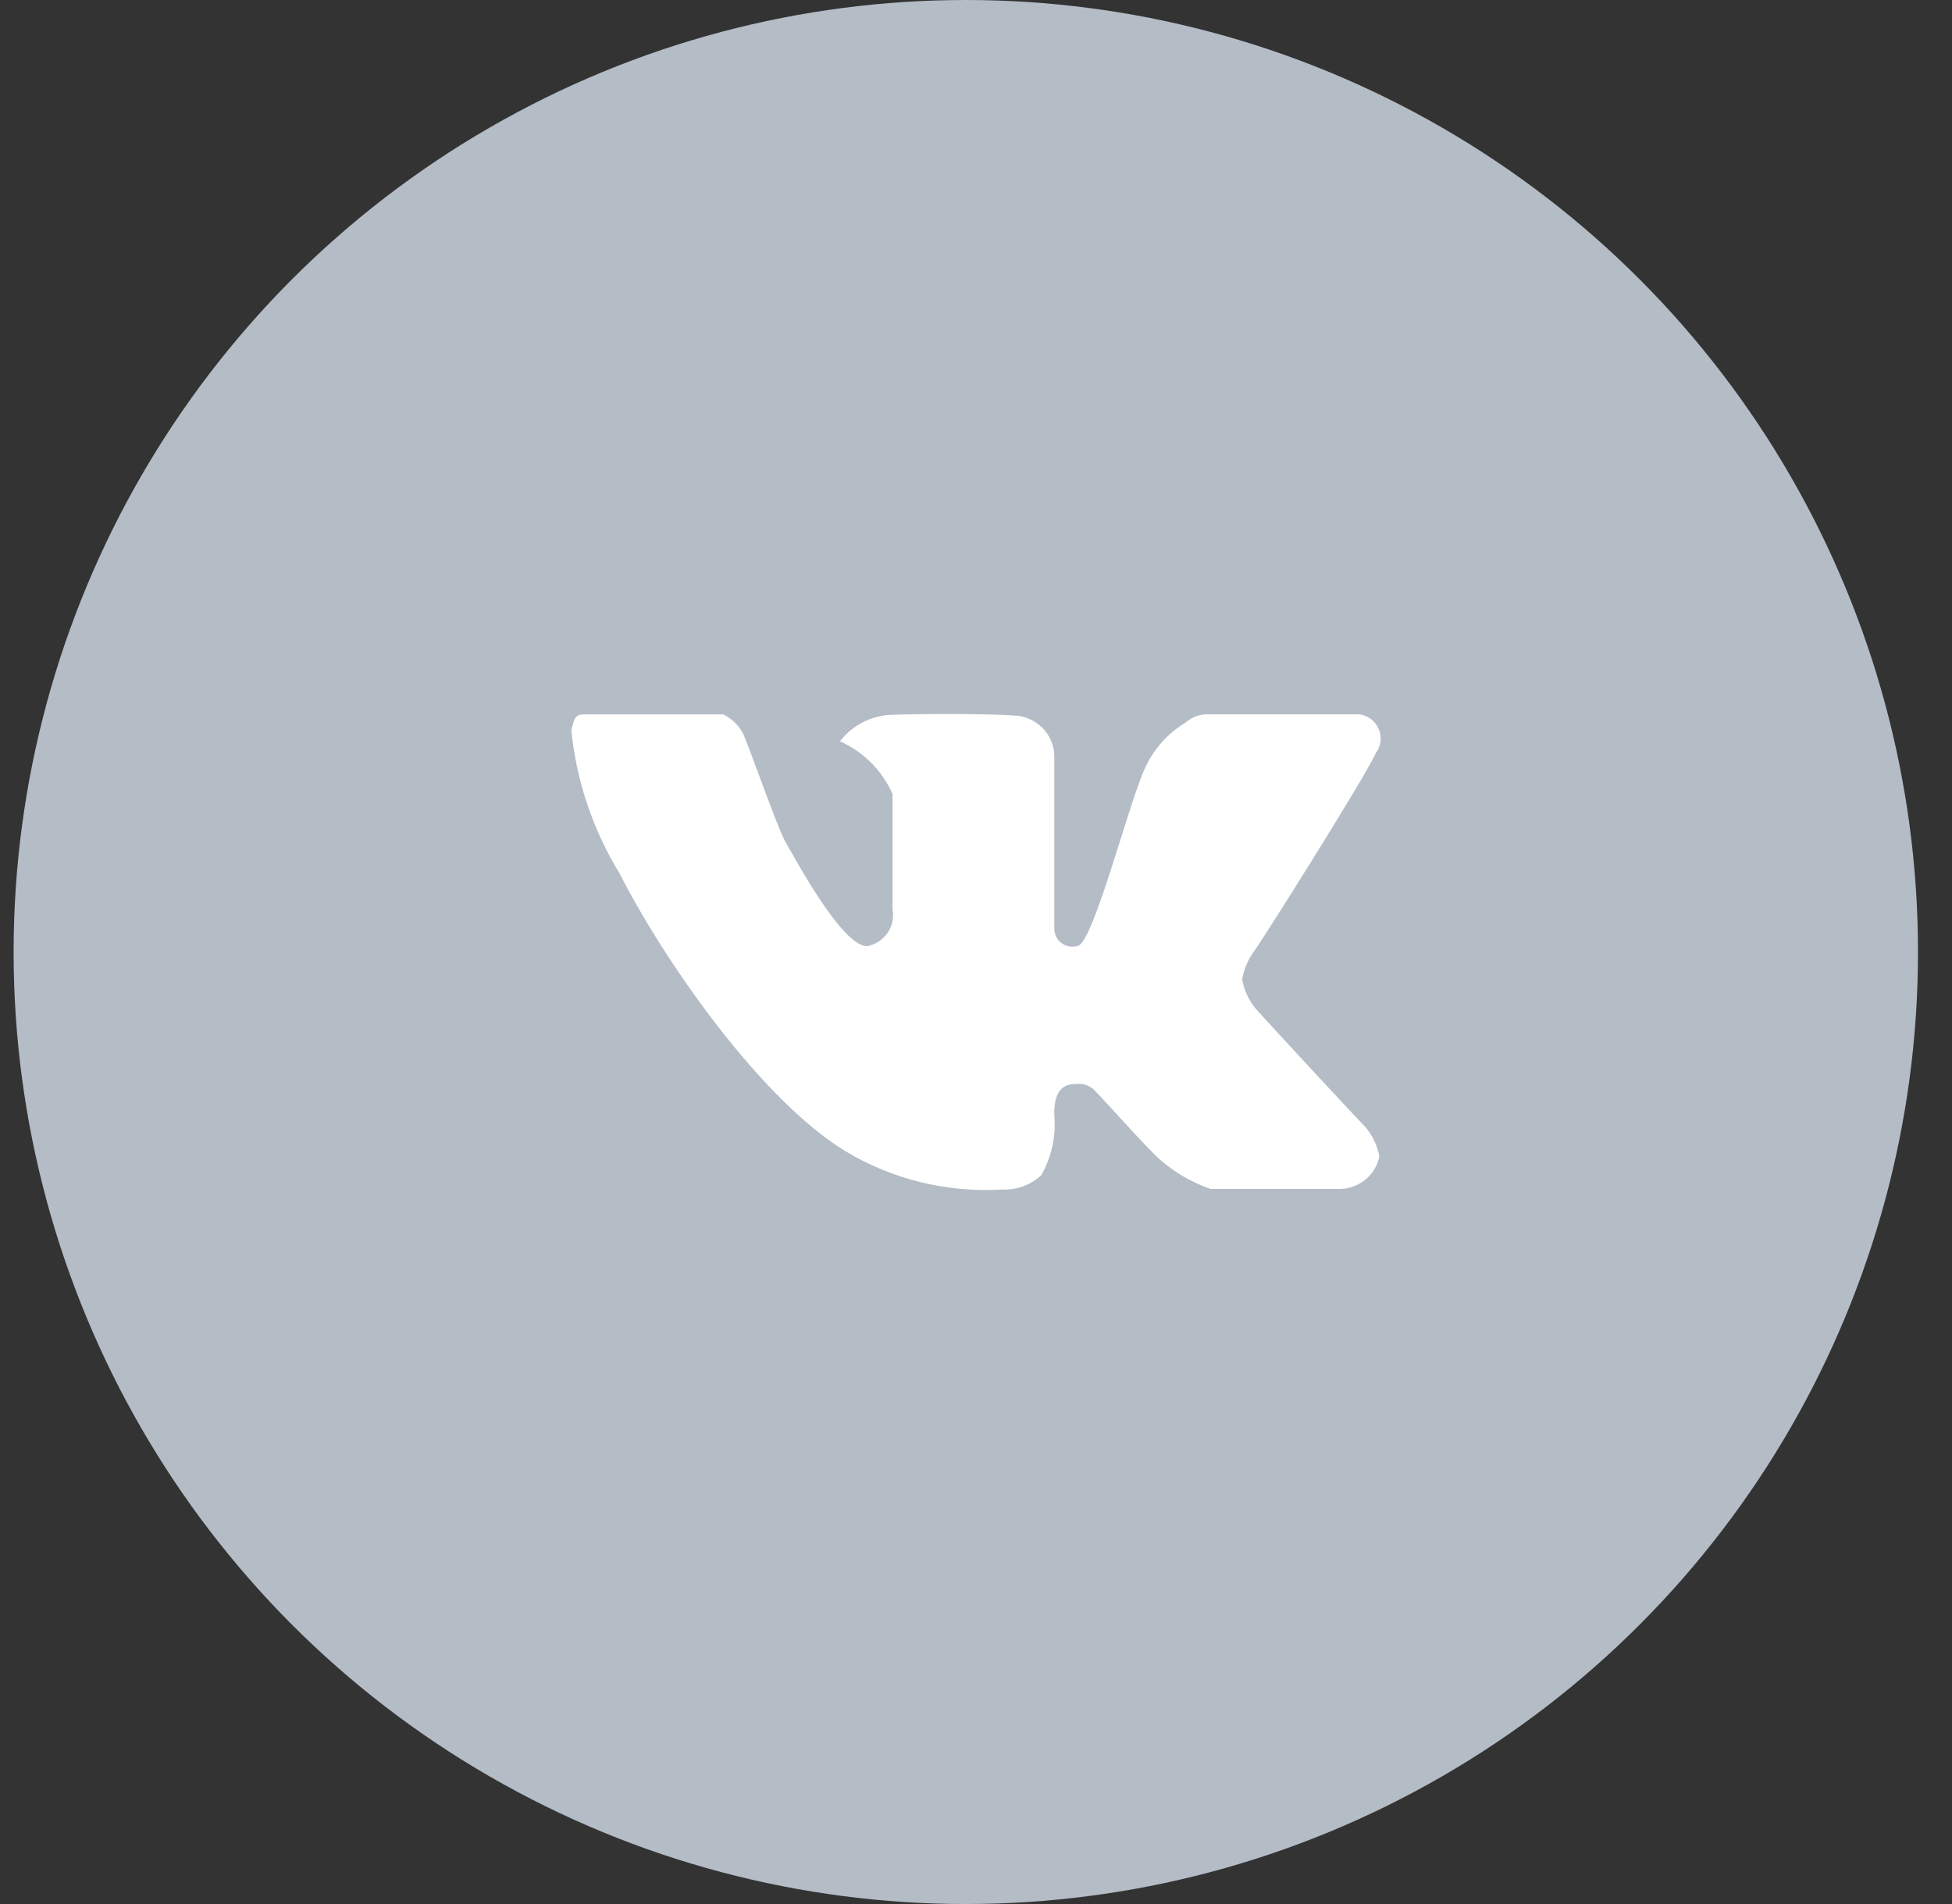
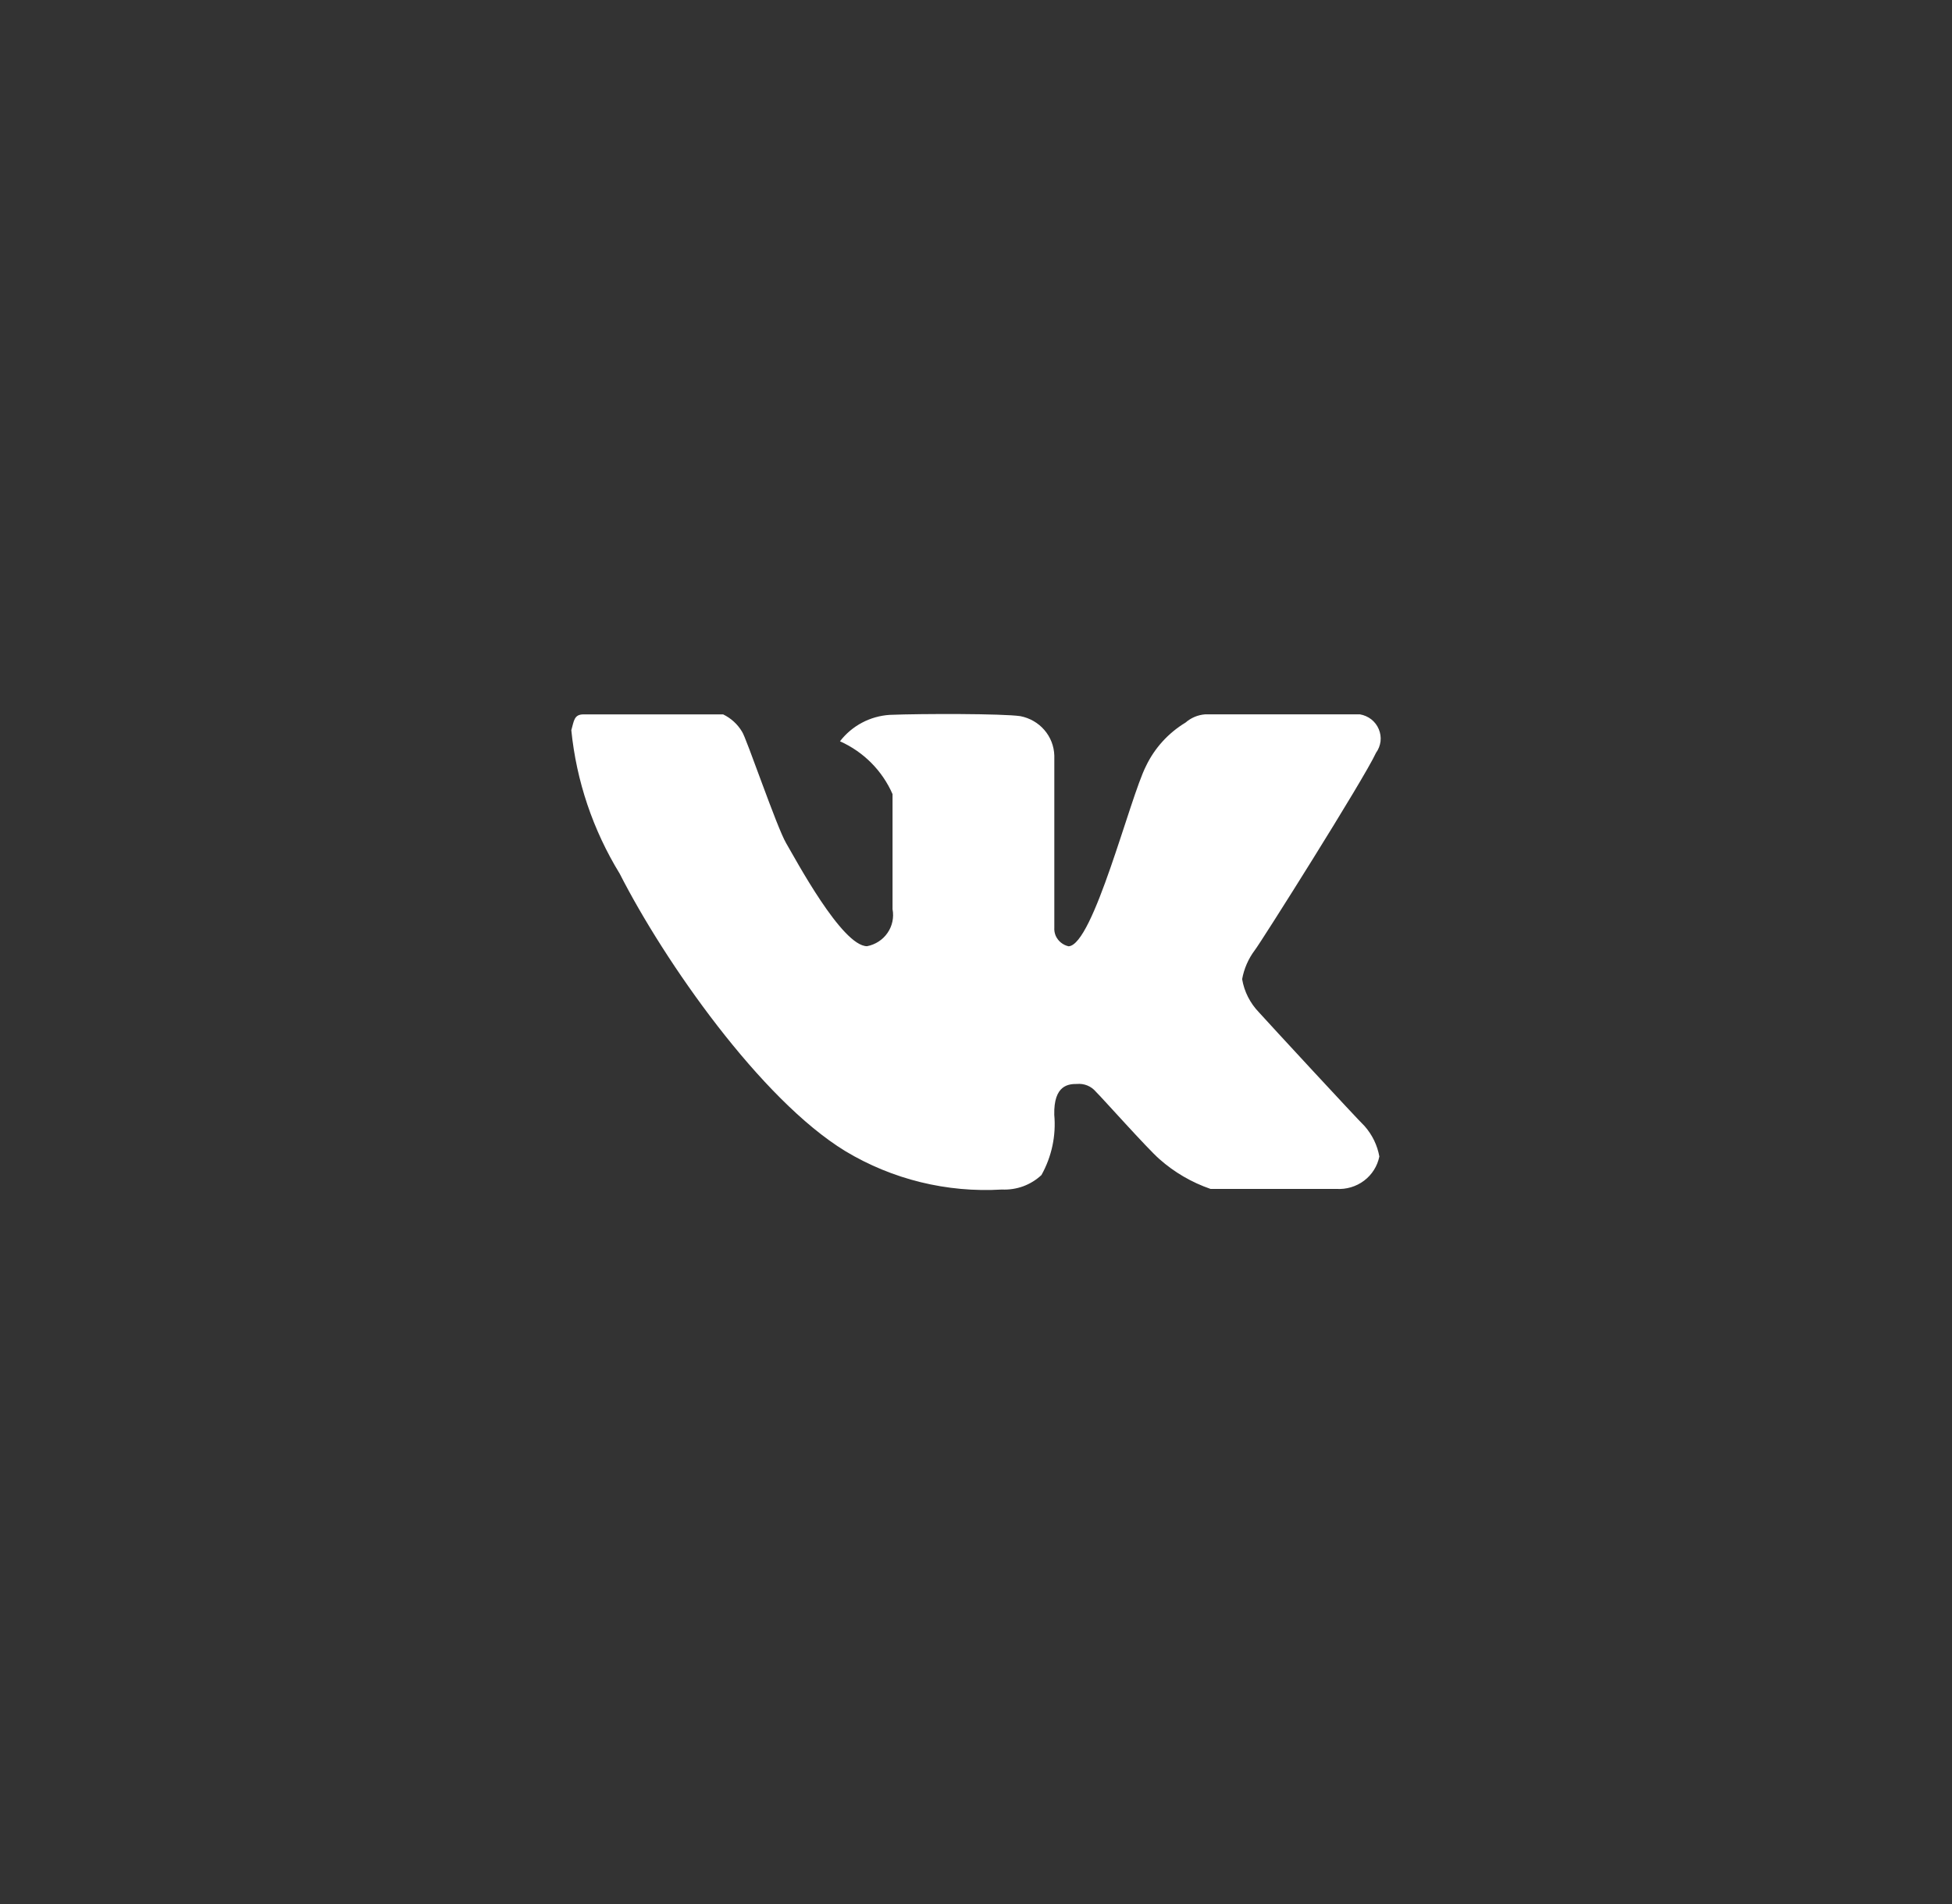
<svg xmlns="http://www.w3.org/2000/svg" width="41" height="40" viewBox="0 0 41 40" fill="none">
  <rect x="0" y="0" width="41" height="40" fill="#333333" stroke="none" />
-   <circle cx="20.286" cy="20" r="20" fill="#B4BCC6" />
-   <path fill-rule="evenodd" clip-rule="evenodd" d="M22.145 15.873V19.486C22.141 19.546 22.151 19.606 22.175 19.661C22.2 19.716 22.237 19.764 22.284 19.802C22.331 19.84 22.386 19.867 22.445 19.88C22.505 19.892 22.567 19.891 22.625 19.876C22.964 19.853 23.729 16.769 24.069 16.097C24.249 15.718 24.539 15.399 24.901 15.18C25.016 15.079 25.162 15.018 25.316 15.007H28.563C28.651 15.022 28.733 15.058 28.803 15.112C28.872 15.167 28.927 15.238 28.96 15.319C28.994 15.4 29.007 15.488 28.997 15.574C28.986 15.661 28.954 15.744 28.902 15.815C28.648 16.37 26.47 19.82 26.357 19.96C26.221 20.141 26.13 20.349 26.09 20.57C26.134 20.832 26.257 21.074 26.442 21.266C26.668 21.517 28.491 23.491 28.662 23.657C28.822 23.839 28.93 24.059 28.972 24.296C28.931 24.498 28.817 24.679 28.651 24.804C28.485 24.929 28.278 24.99 28.069 24.977C27.363 24.977 25.625 24.977 25.426 24.977C25.029 24.84 24.664 24.627 24.352 24.35C24.098 24.128 23.157 23.071 23.016 22.933C22.968 22.876 22.907 22.832 22.838 22.804C22.769 22.776 22.694 22.765 22.62 22.772C22.451 22.772 22.129 22.788 22.144 23.421C22.184 23.859 22.09 24.299 21.875 24.685C21.765 24.789 21.634 24.869 21.491 24.922C21.348 24.974 21.196 24.997 21.043 24.99C19.889 25.059 18.741 24.777 17.755 24.183C15.979 23.099 13.957 20.202 13.016 18.354C12.454 17.436 12.107 16.407 12 15.341C12.056 15.146 12.056 15.008 12.255 15.008C12.454 15.008 14.951 15.008 15.189 15.008C15.354 15.088 15.492 15.214 15.585 15.37C15.67 15.481 16.315 17.381 16.513 17.715C16.71 18.049 17.684 19.878 18.212 19.878C18.387 19.844 18.542 19.744 18.642 19.598C18.742 19.453 18.78 19.274 18.747 19.101C18.747 18.658 18.747 16.906 18.747 16.683C18.532 16.191 18.139 15.795 17.643 15.573C17.767 15.412 17.924 15.279 18.105 15.183C18.285 15.087 18.485 15.031 18.689 15.018C19.366 14.991 21.065 14.991 21.431 15.045C21.628 15.083 21.806 15.185 21.936 15.336C22.066 15.486 22.139 15.675 22.145 15.873Z" fill="white" />
+   <path fill-rule="evenodd" clip-rule="evenodd" d="M22.145 15.873V19.486C22.141 19.546 22.151 19.606 22.175 19.661C22.2 19.716 22.237 19.764 22.284 19.802C22.331 19.84 22.386 19.867 22.445 19.88C22.964 19.853 23.729 16.769 24.069 16.097C24.249 15.718 24.539 15.399 24.901 15.18C25.016 15.079 25.162 15.018 25.316 15.007H28.563C28.651 15.022 28.733 15.058 28.803 15.112C28.872 15.167 28.927 15.238 28.96 15.319C28.994 15.4 29.007 15.488 28.997 15.574C28.986 15.661 28.954 15.744 28.902 15.815C28.648 16.37 26.47 19.82 26.357 19.96C26.221 20.141 26.13 20.349 26.09 20.57C26.134 20.832 26.257 21.074 26.442 21.266C26.668 21.517 28.491 23.491 28.662 23.657C28.822 23.839 28.93 24.059 28.972 24.296C28.931 24.498 28.817 24.679 28.651 24.804C28.485 24.929 28.278 24.99 28.069 24.977C27.363 24.977 25.625 24.977 25.426 24.977C25.029 24.84 24.664 24.627 24.352 24.35C24.098 24.128 23.157 23.071 23.016 22.933C22.968 22.876 22.907 22.832 22.838 22.804C22.769 22.776 22.694 22.765 22.62 22.772C22.451 22.772 22.129 22.788 22.144 23.421C22.184 23.859 22.09 24.299 21.875 24.685C21.765 24.789 21.634 24.869 21.491 24.922C21.348 24.974 21.196 24.997 21.043 24.99C19.889 25.059 18.741 24.777 17.755 24.183C15.979 23.099 13.957 20.202 13.016 18.354C12.454 17.436 12.107 16.407 12 15.341C12.056 15.146 12.056 15.008 12.255 15.008C12.454 15.008 14.951 15.008 15.189 15.008C15.354 15.088 15.492 15.214 15.585 15.37C15.67 15.481 16.315 17.381 16.513 17.715C16.71 18.049 17.684 19.878 18.212 19.878C18.387 19.844 18.542 19.744 18.642 19.598C18.742 19.453 18.78 19.274 18.747 19.101C18.747 18.658 18.747 16.906 18.747 16.683C18.532 16.191 18.139 15.795 17.643 15.573C17.767 15.412 17.924 15.279 18.105 15.183C18.285 15.087 18.485 15.031 18.689 15.018C19.366 14.991 21.065 14.991 21.431 15.045C21.628 15.083 21.806 15.185 21.936 15.336C22.066 15.486 22.139 15.675 22.145 15.873Z" fill="white" />
</svg>